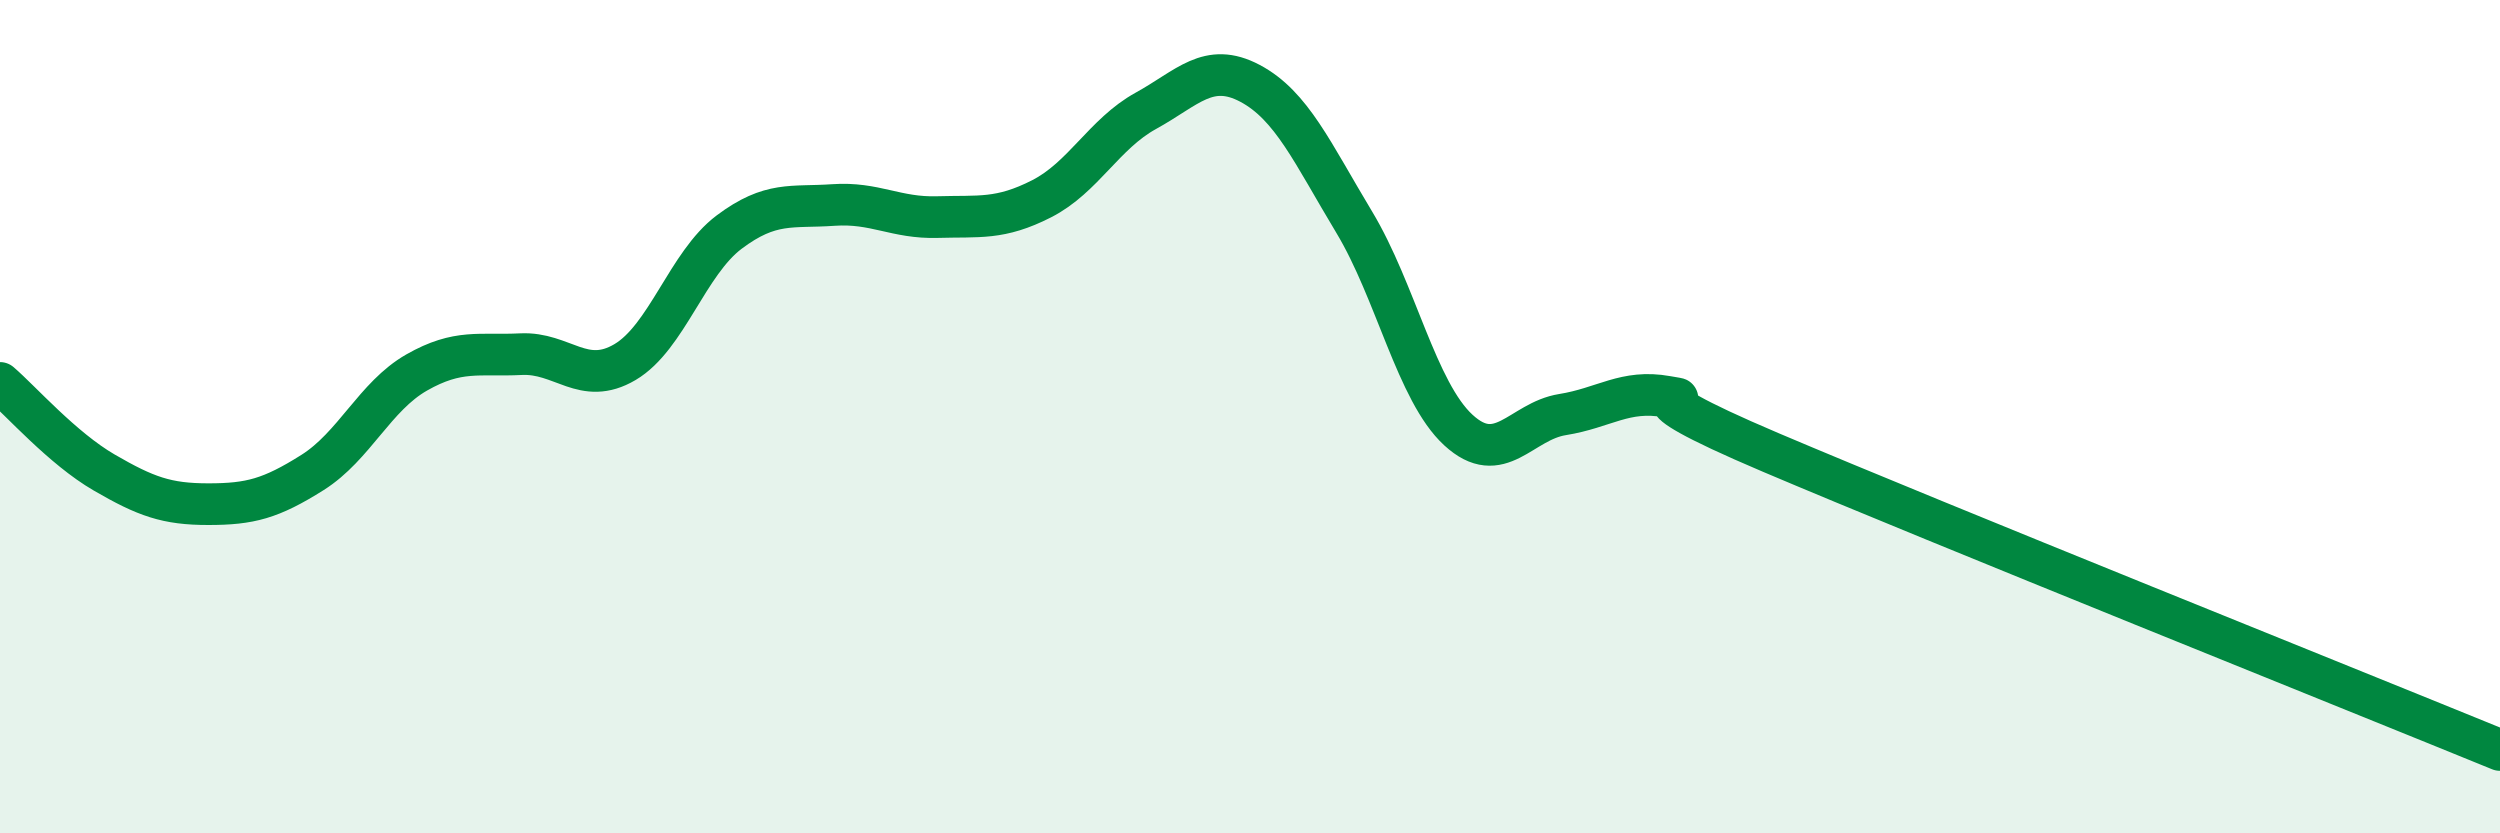
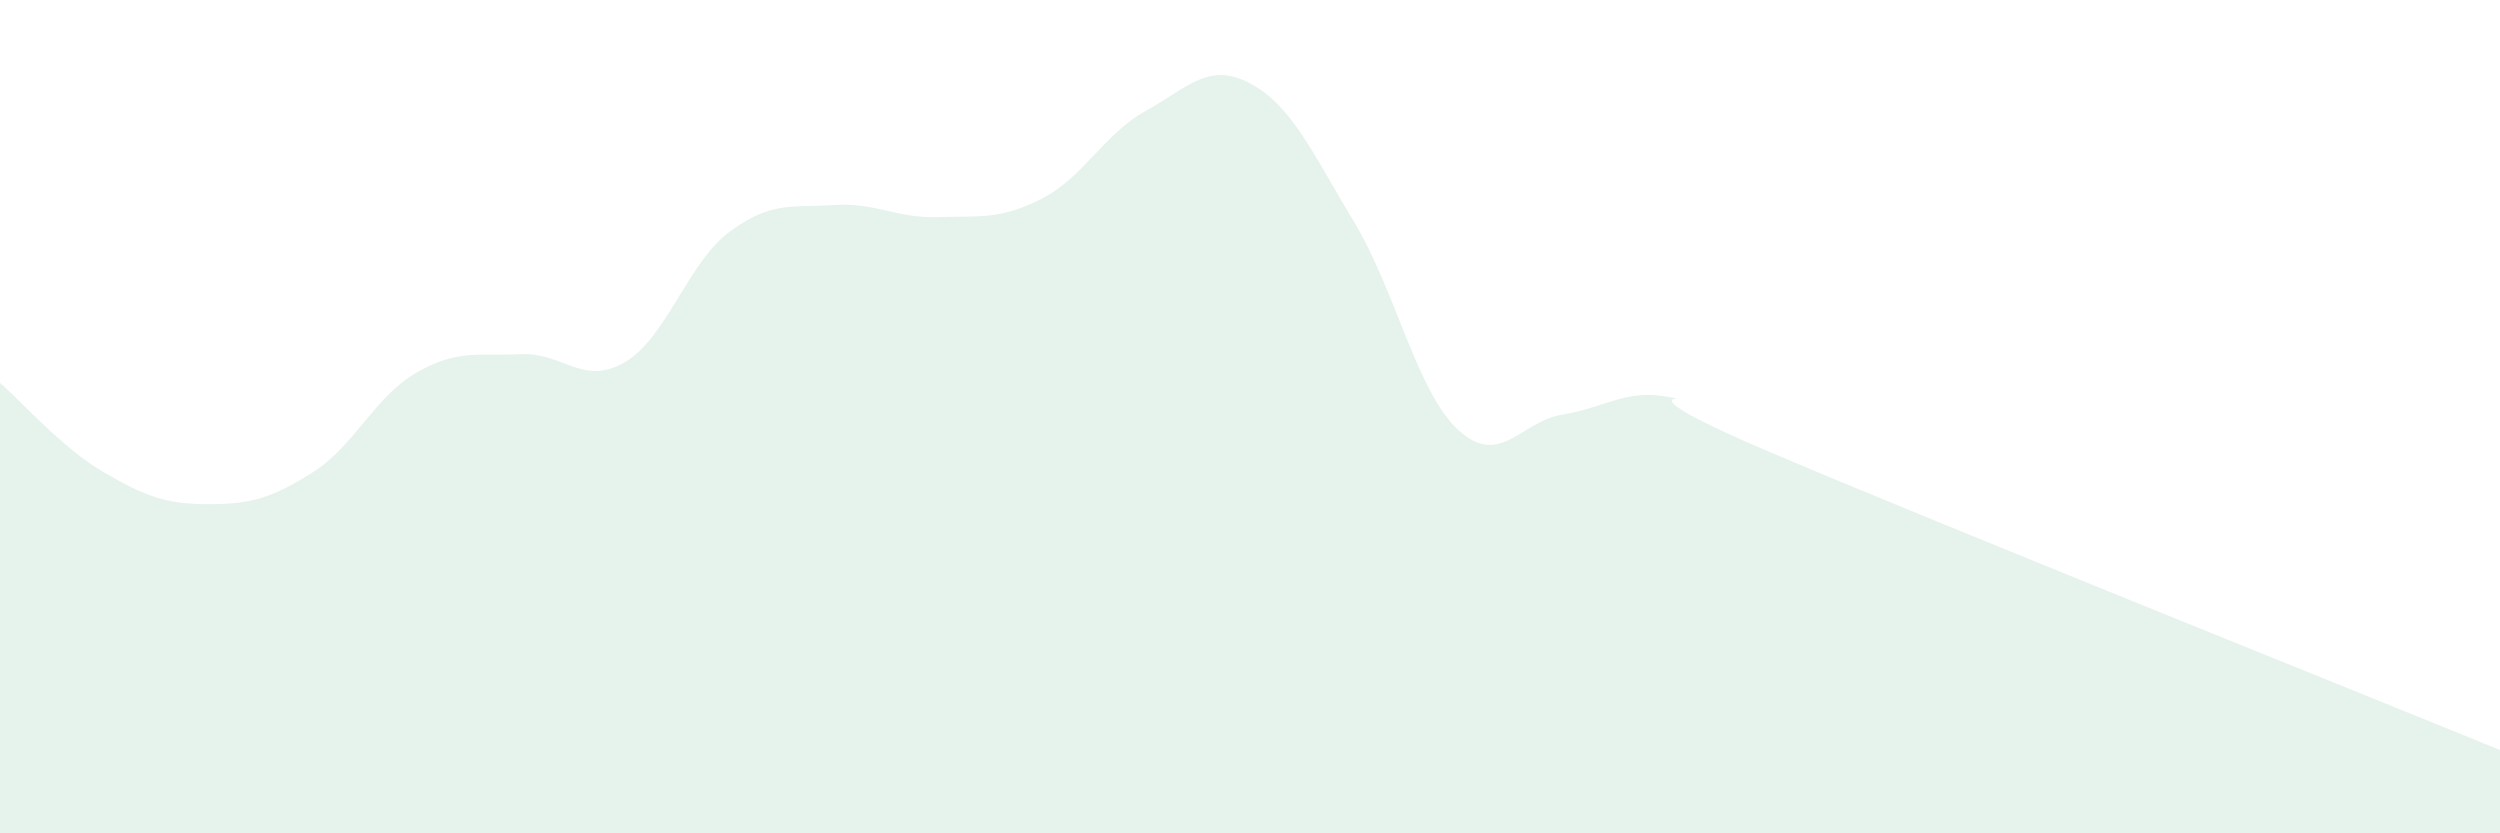
<svg xmlns="http://www.w3.org/2000/svg" width="60" height="20" viewBox="0 0 60 20">
  <path d="M 0,9.19 C 0.5,9.62 1.5,10.76 2.5,11.34 C 3.5,11.92 4,12.1 5,12.1 C 6,12.1 6.5,11.97 7.5,11.34 C 8.5,10.71 9,9.51 10,8.94 C 11,8.37 11.5,8.55 12.5,8.5 C 13.5,8.45 14,9.28 15,8.69 C 16,8.1 16.5,6.32 17.5,5.57 C 18.5,4.82 19,4.99 20,4.92 C 21,4.85 21.5,5.24 22.5,5.21 C 23.5,5.18 24,5.28 25,4.77 C 26,4.26 26.5,3.21 27.5,2.66 C 28.5,2.11 29,1.47 30,2 C 31,2.53 31.5,3.67 32.5,5.33 C 33.5,6.99 34,9.4 35,10.32 C 36,11.24 36.5,10.11 37.5,9.95 C 38.5,9.79 39,9.34 40,9.52 C 41,9.7 38.5,9.16 42.5,10.86 C 46.5,12.56 56.5,16.57 60,18L60 20L0 20Z" fill="#008740" opacity="0.1" stroke-linecap="round" stroke-linejoin="round" />
-   <path d="M 0,9.19 C 0.5,9.62 1.5,10.76 2.5,11.34 C 3.5,11.92 4,12.1 5,12.1 C 6,12.1 6.5,11.97 7.5,11.34 C 8.5,10.71 9,9.51 10,8.94 C 11,8.37 11.5,8.55 12.5,8.5 C 13.5,8.45 14,9.28 15,8.69 C 16,8.1 16.5,6.32 17.5,5.57 C 18.5,4.82 19,4.99 20,4.92 C 21,4.85 21.5,5.24 22.5,5.21 C 23.5,5.18 24,5.28 25,4.77 C 26,4.26 26.5,3.21 27.5,2.66 C 28.5,2.11 29,1.47 30,2 C 31,2.53 31.5,3.67 32.5,5.33 C 33.5,6.99 34,9.4 35,10.32 C 36,11.24 36.5,10.11 37.5,9.95 C 38.5,9.79 39,9.34 40,9.52 C 41,9.7 38.5,9.16 42.5,10.86 C 46.5,12.56 56.5,16.57 60,18" stroke="#008740" stroke-width="1" fill="none" stroke-linecap="round" stroke-linejoin="round" />
</svg>